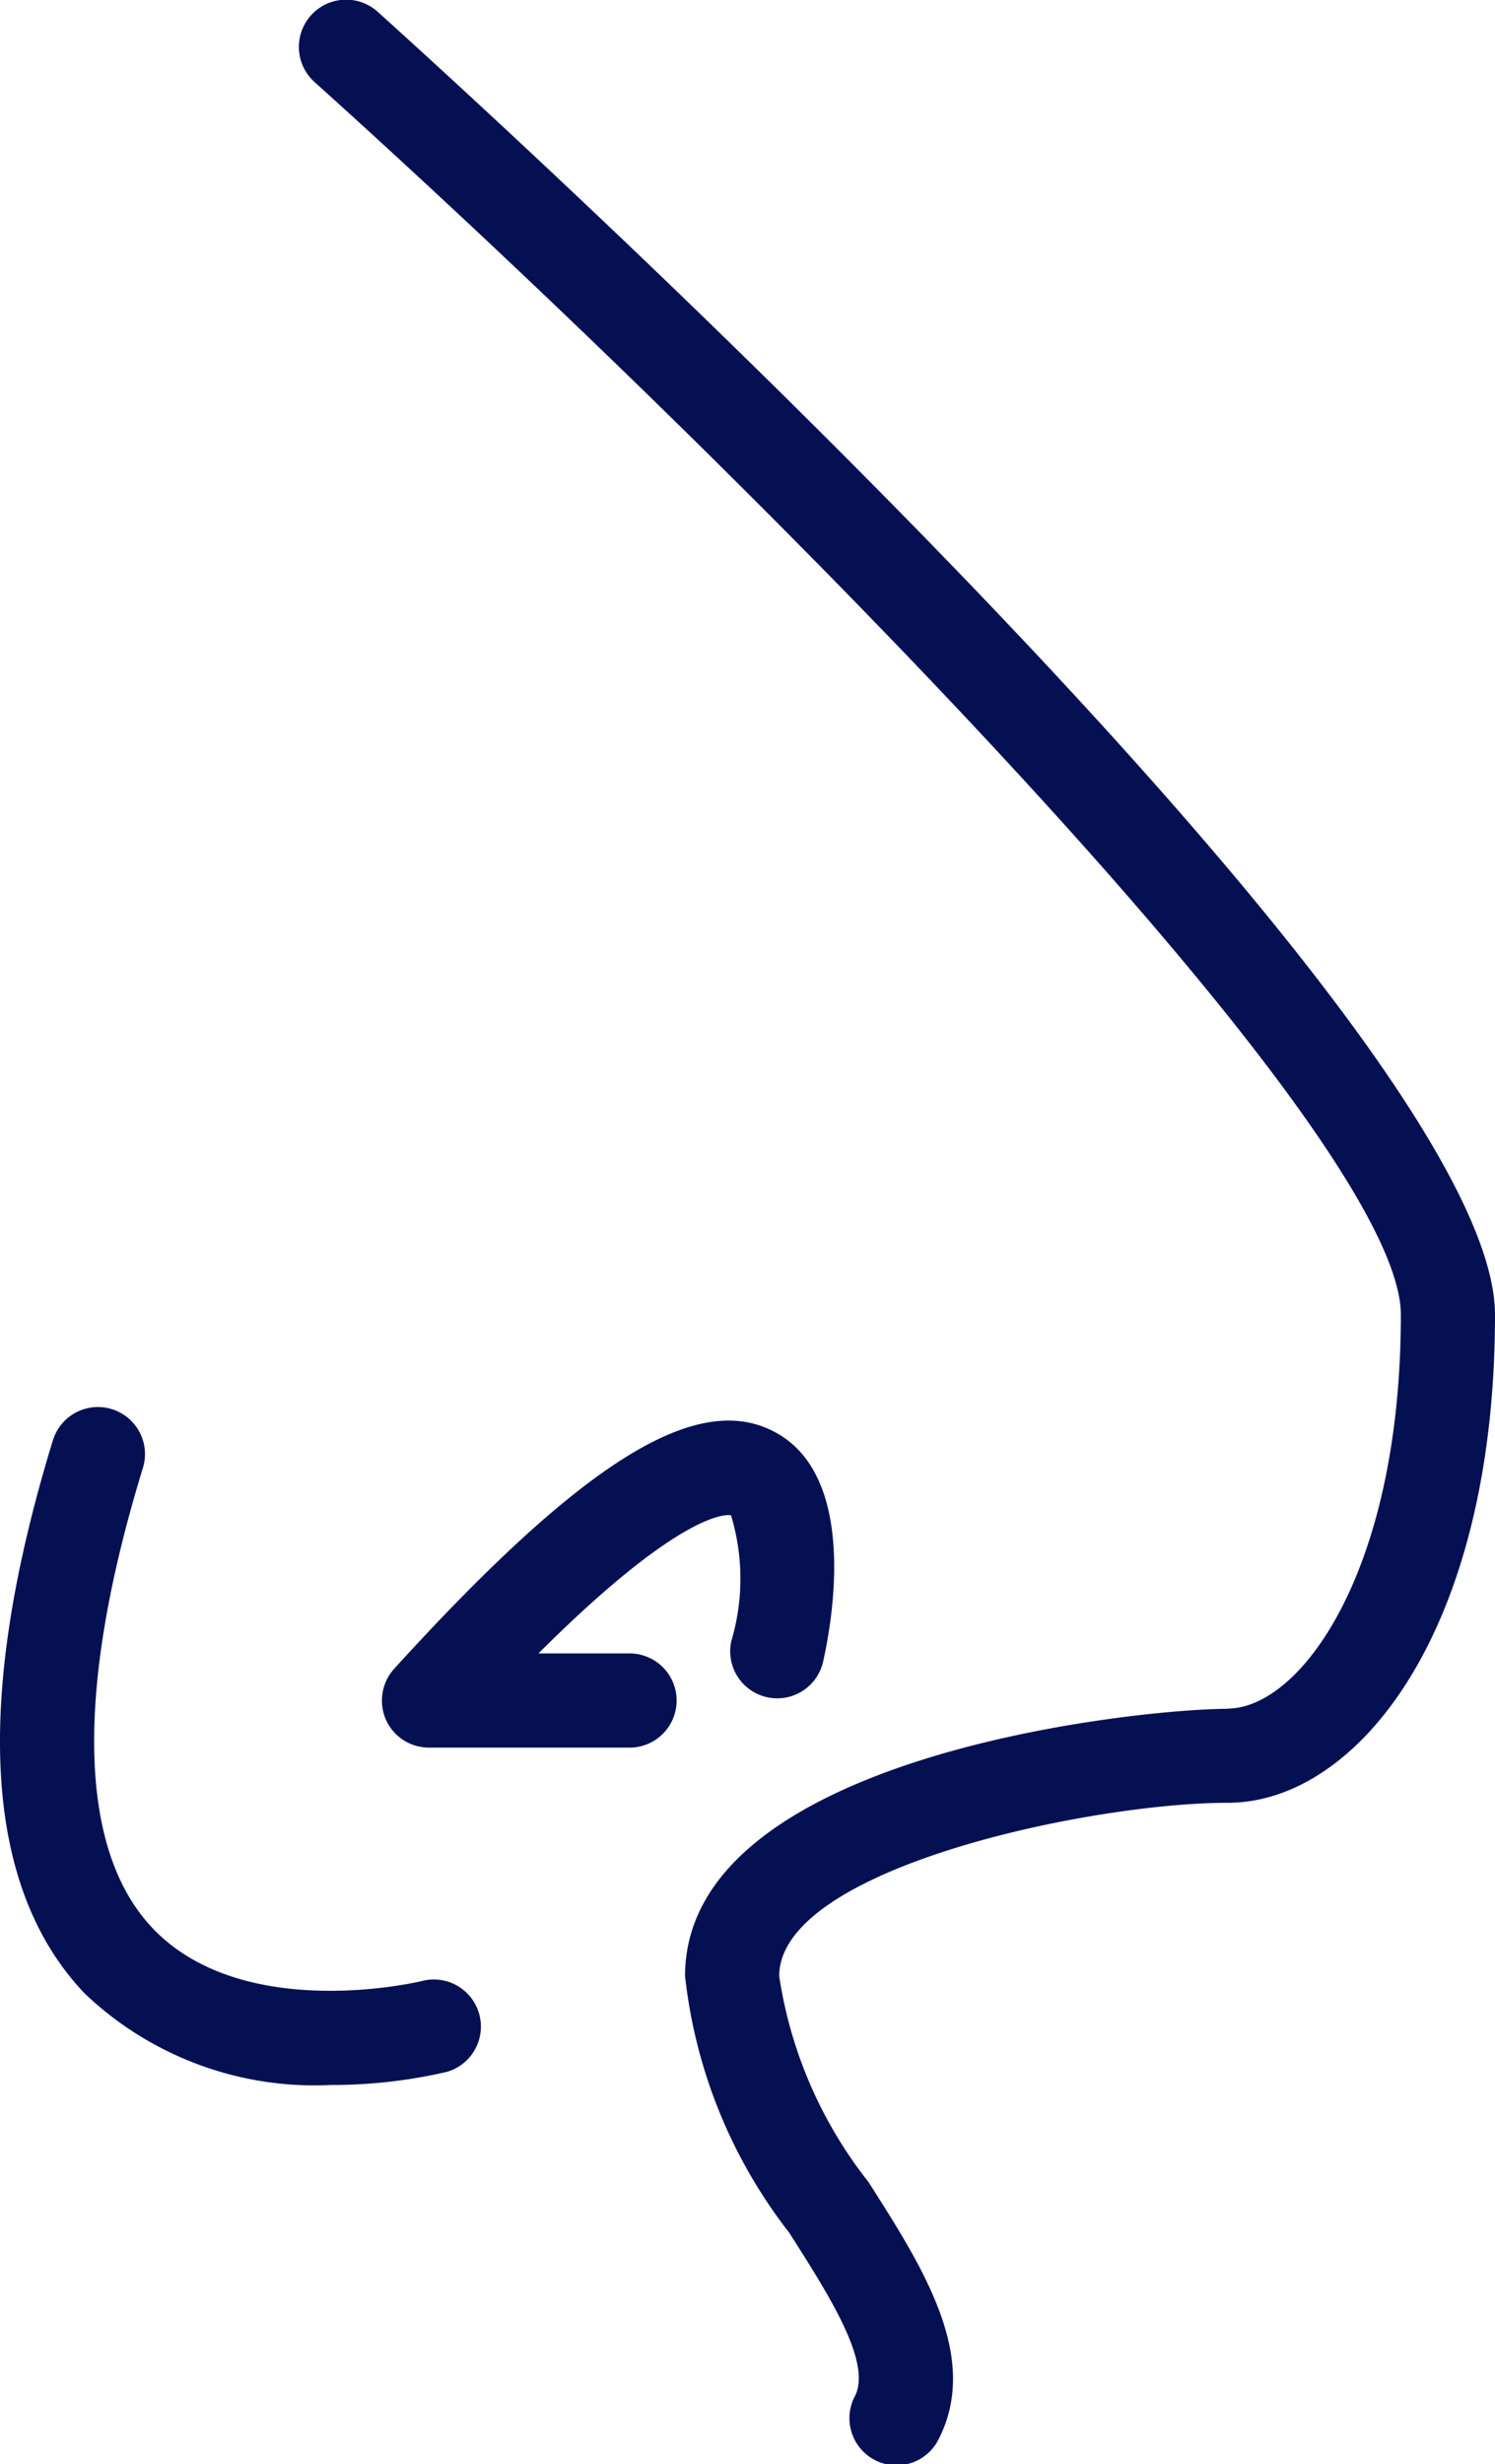
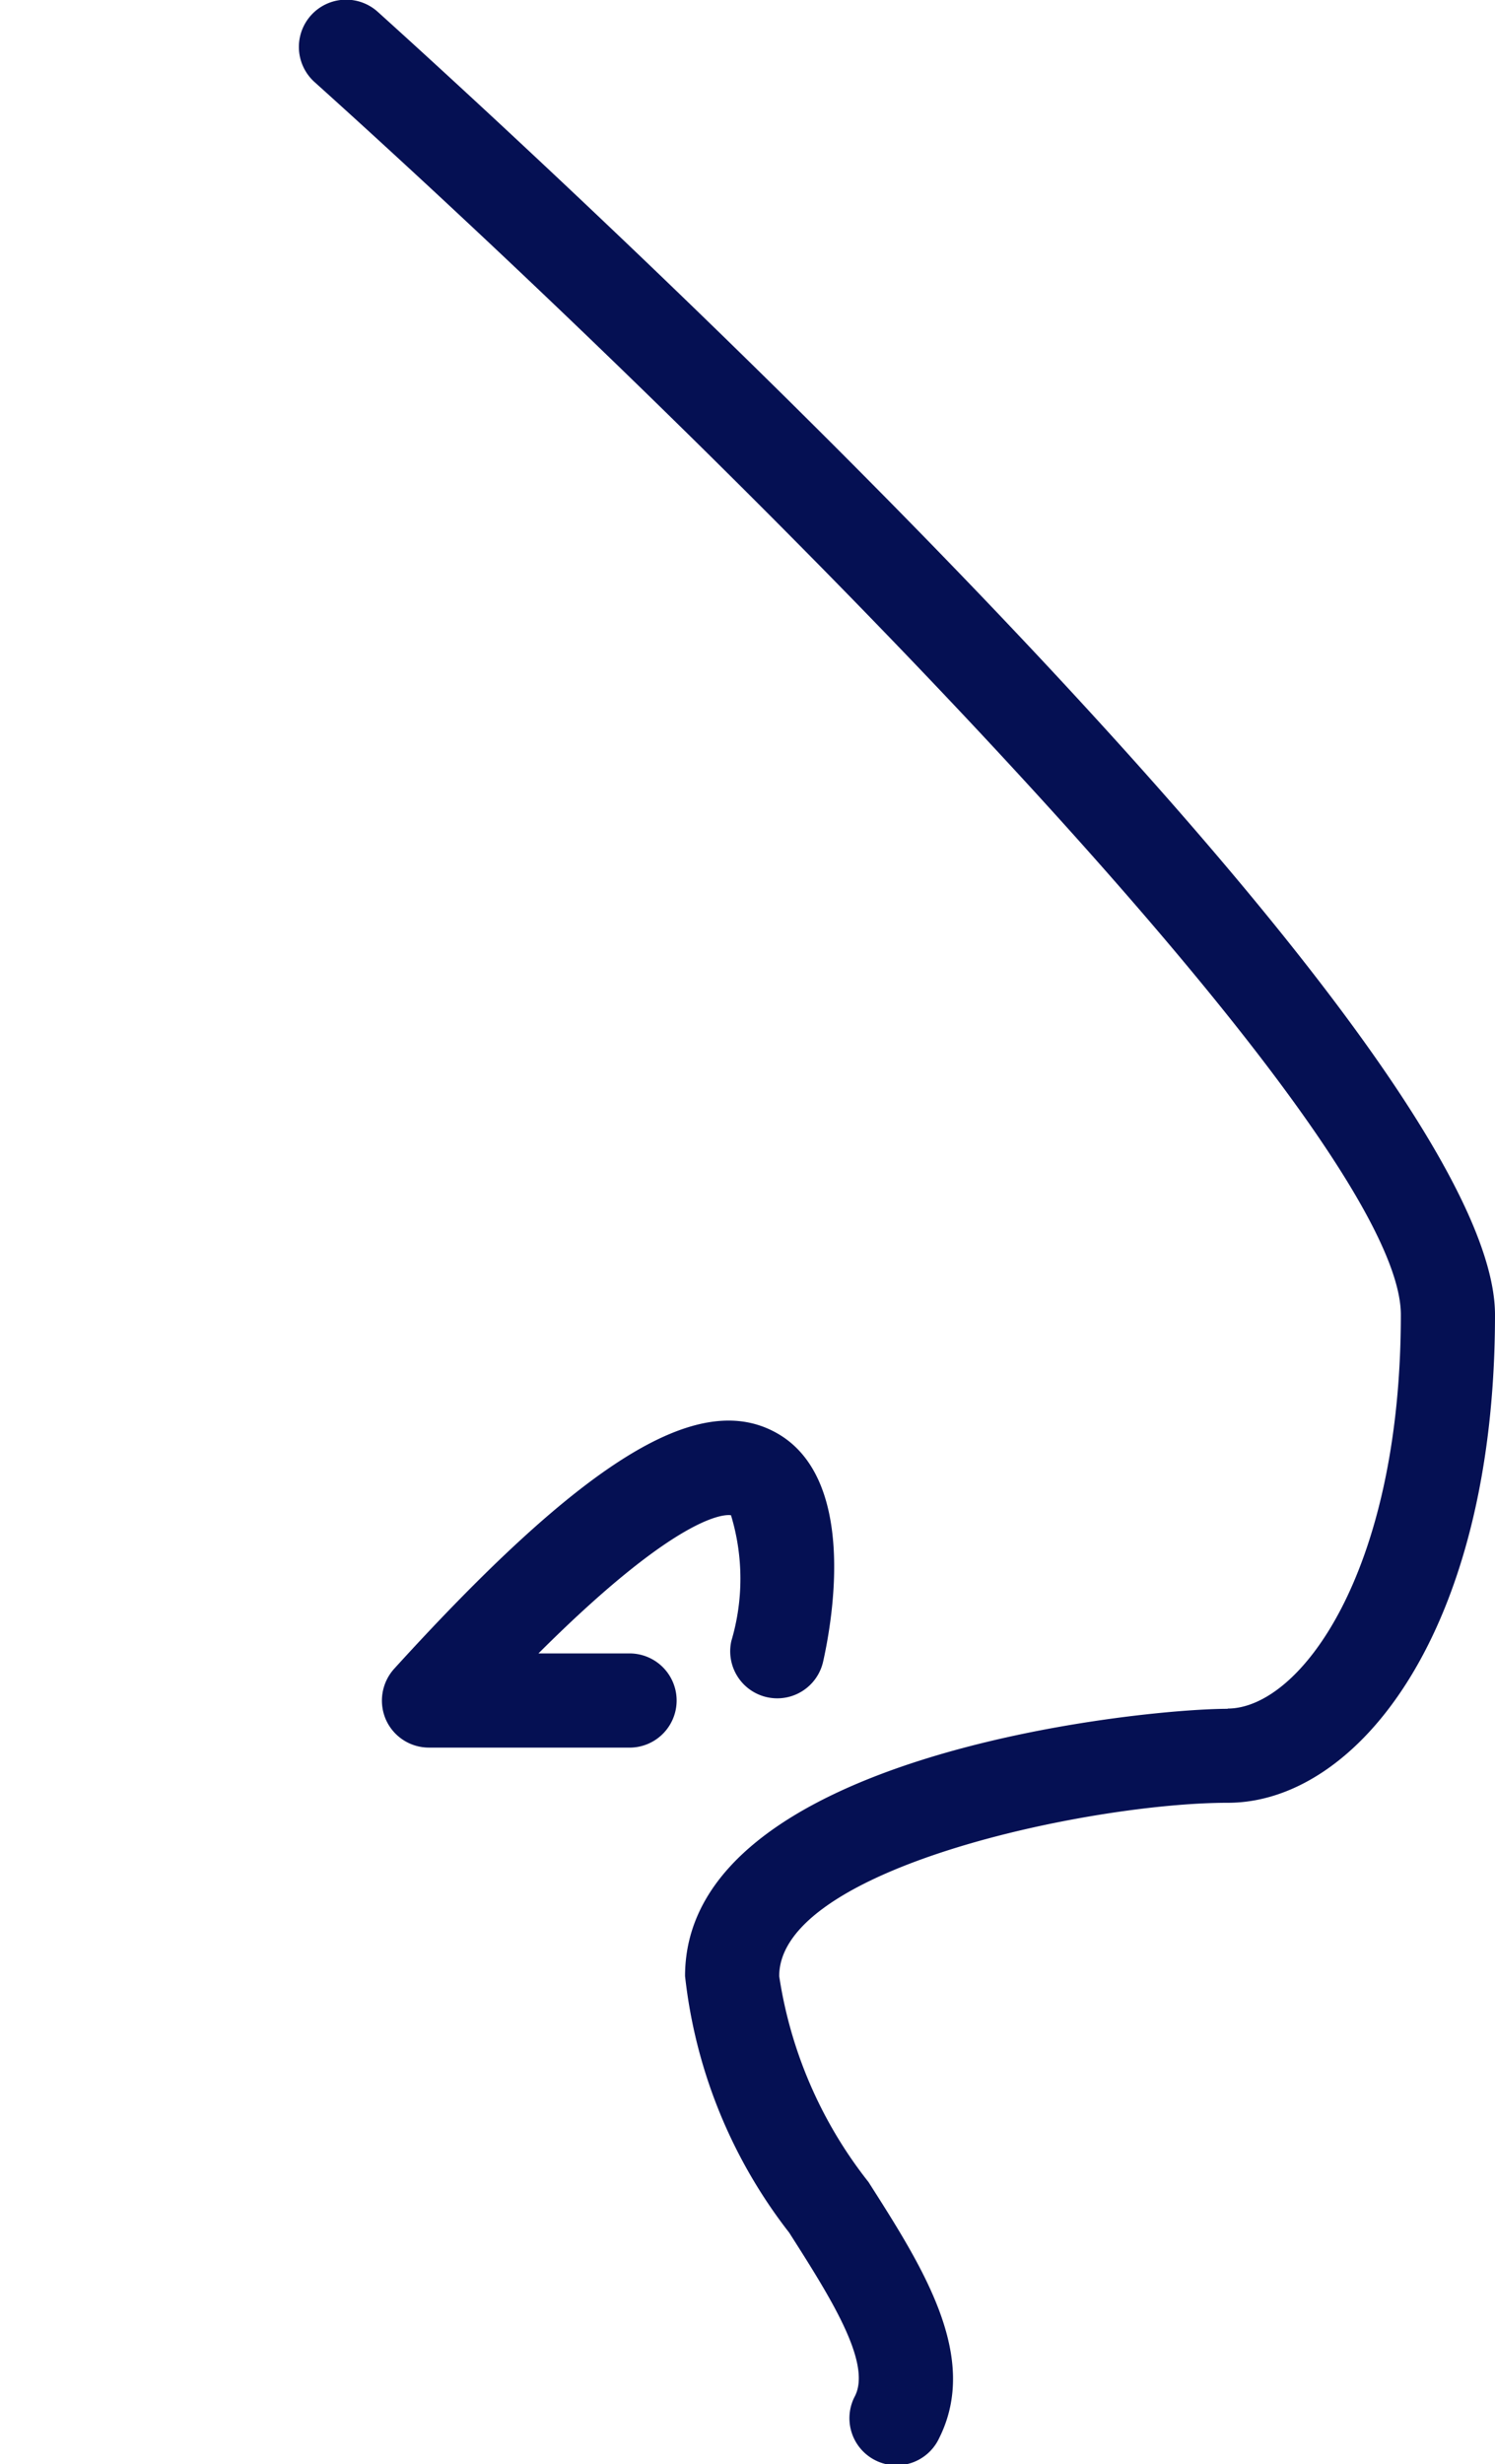
<svg xmlns="http://www.w3.org/2000/svg" width="25.184" height="41.486" viewBox="0 0 25.184 41.486">
  <defs>
    <style>.a{fill:#051053;}</style>
  </defs>
  <path class="a" d="M15.639,28.766c1.224,0,2.919-2.3,2.919-6.631,0-3.122-11.222-14.386-18.3-20.753A.793.793,0,0,1,1.323.2C3.25,1.938,20.144,17.283,20.144,22.136c0,5.336-2.321,8.216-4.5,8.216-2.308,0-7.558,1.1-7.558,2.919A7.36,7.36,0,0,0,9.59,36.737c.922,1.445,1.876,2.941,1.191,4.311a.793.793,0,1,1-1.418-.709c.283-.566-.425-1.677-1.109-2.75A8.543,8.543,0,0,1,6.5,33.27c0-3.721,7.64-4.5,9.144-4.5Zm0,0" transform="translate(5.04 -0.001)" />
  <path class="a" d="M137.394,300.206a.8.8,0,0,1,.139-.854c3.172-3.486,5.089-4.68,6.4-3.994,1.409.733.989,3.149.827,3.872a.792.792,0,0,1-1.546-.347,3.68,3.68,0,0,0-.006-2.117c-.012,0-.732-.179-3.244,2.327h1.507a.793.793,0,1,1,0,1.585h-3.356A.793.793,0,0,1,137.394,300.206Zm0,0" transform="translate(-130.894 -271.256)" />
-   <path class="a" d="M211.432,292.579a.793.793,0,0,1,1.515.466c-1.157,3.76-1.1,6.447.153,7.772,1.537,1.618,4.52.9,4.568.885a.793.793,0,0,1,.392,1.536,8.55,8.55,0,0,1-1.96.221,5.611,5.611,0,0,1-4.144-1.543c-1.7-1.788-1.882-4.929-.525-9.336Zm0,0" transform="translate(-210.532 -268.357)" />
</svg>